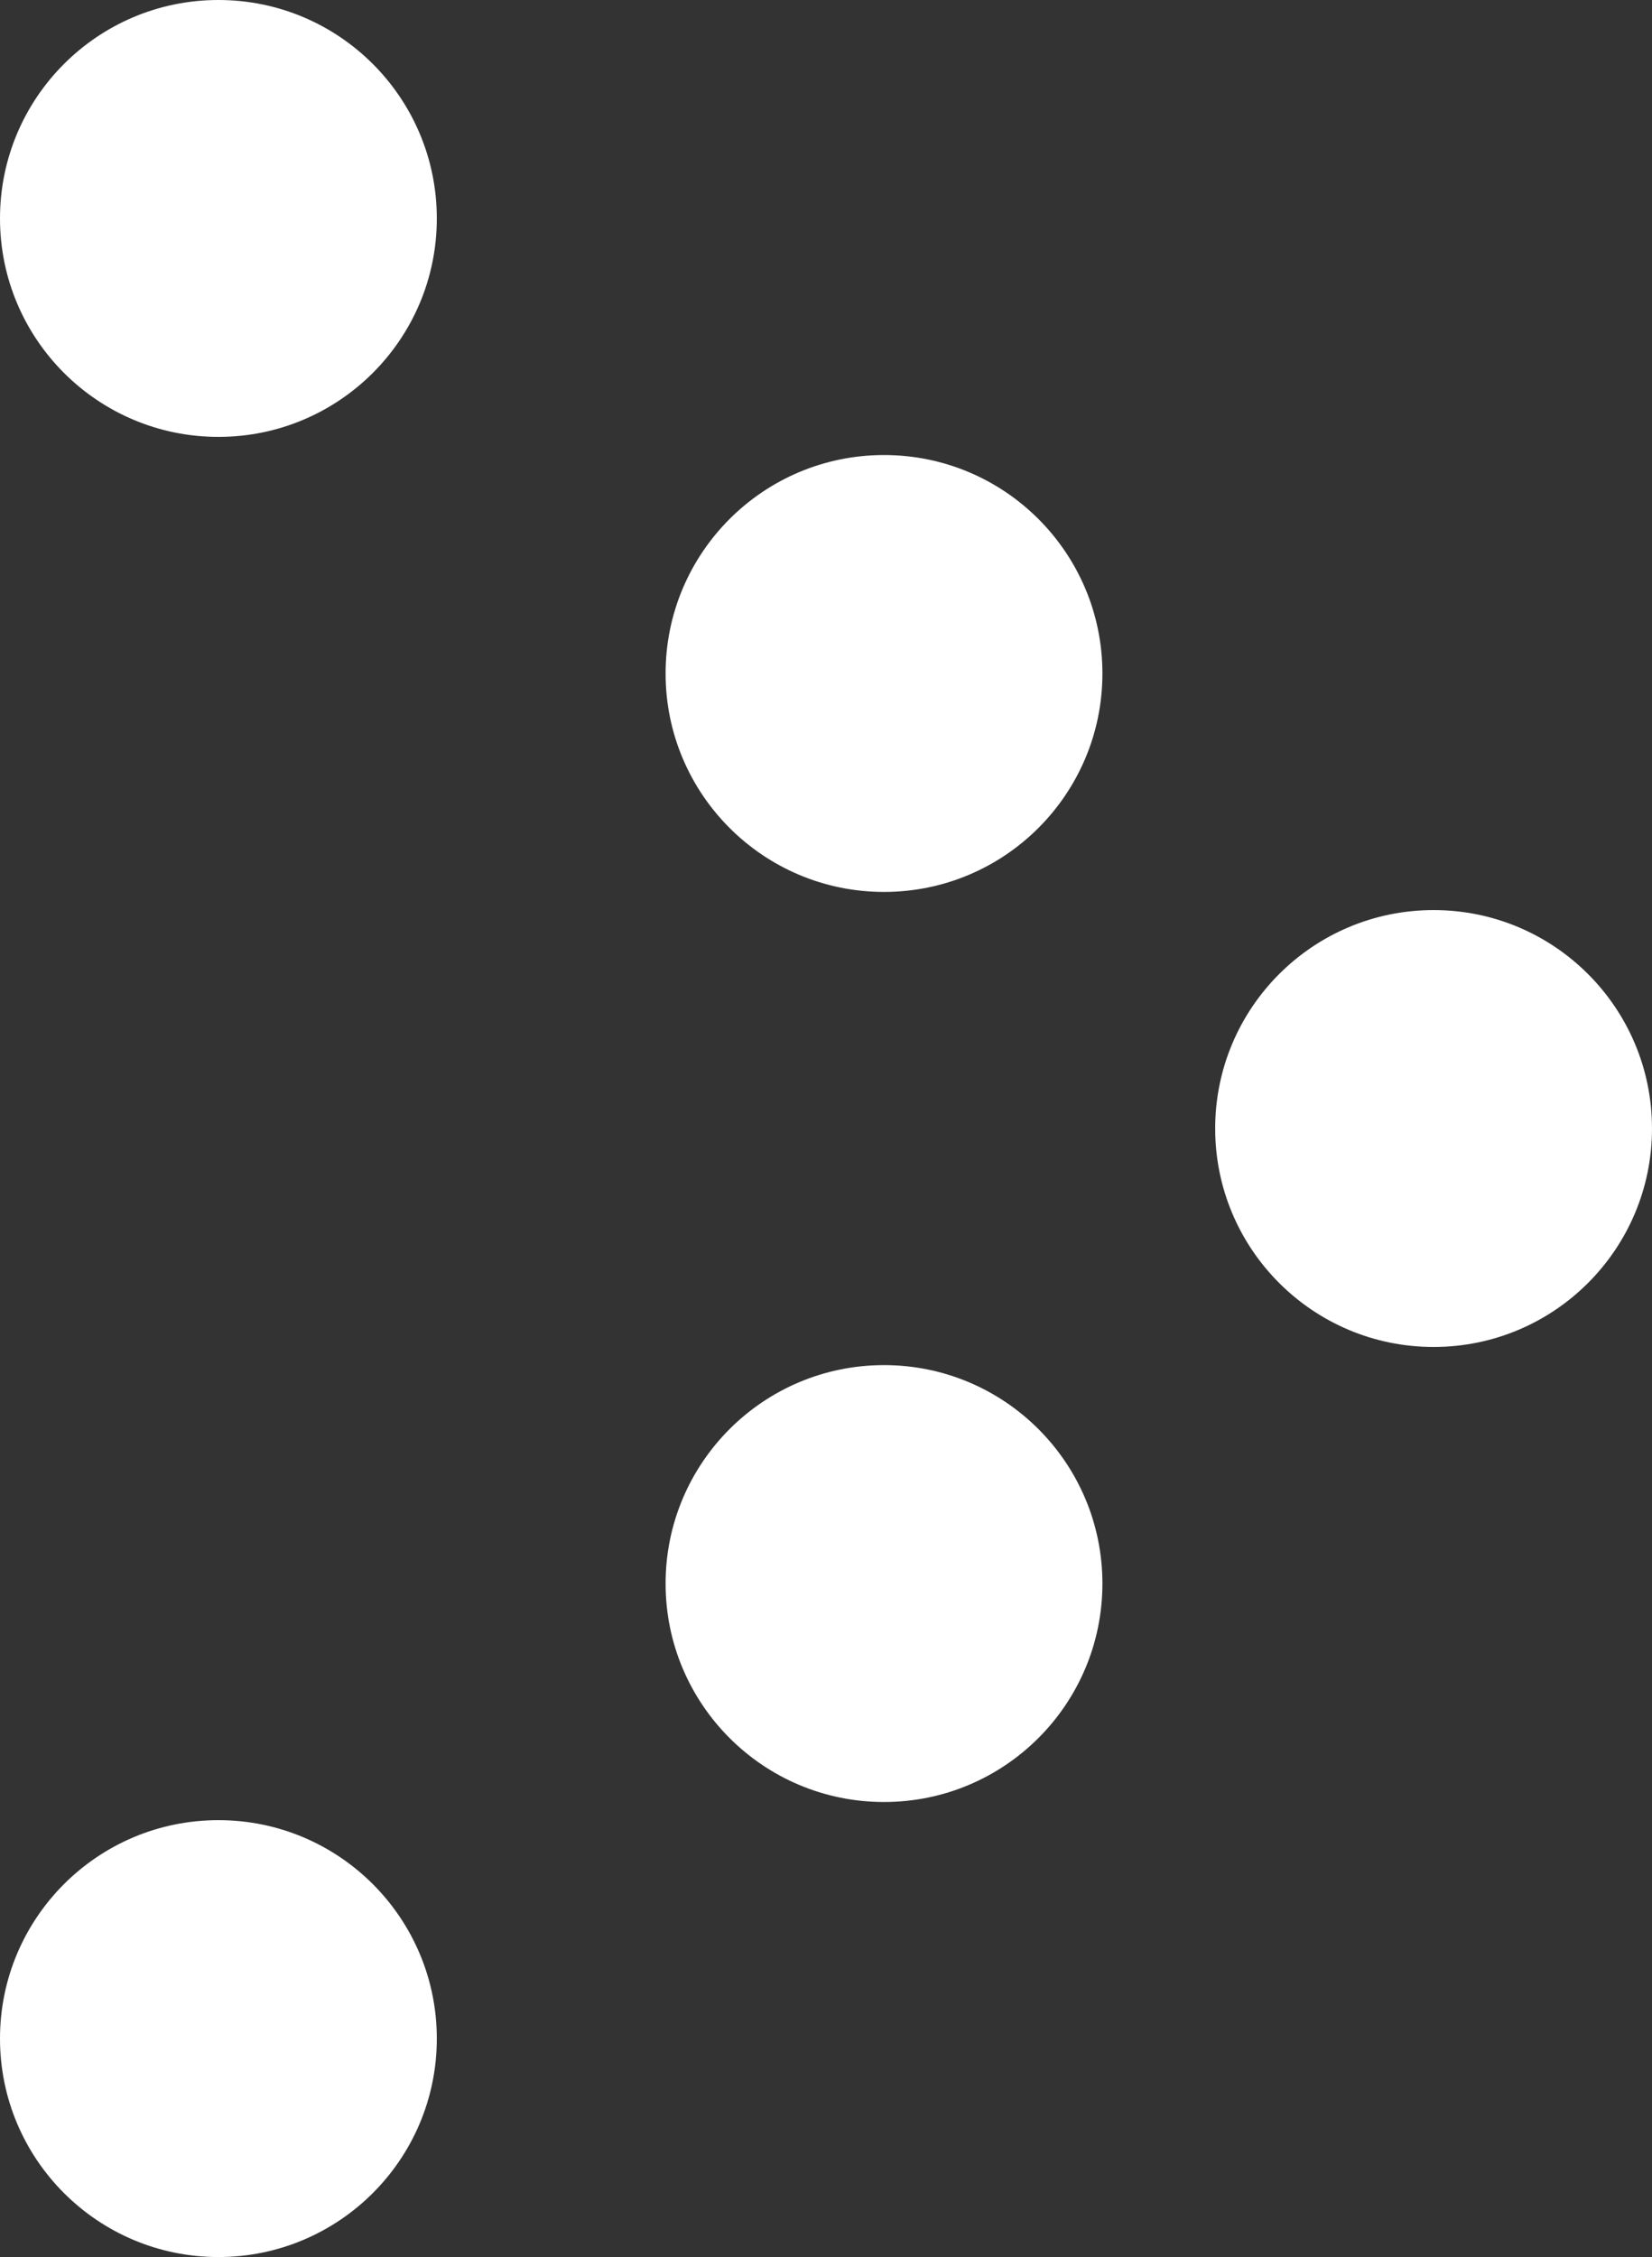
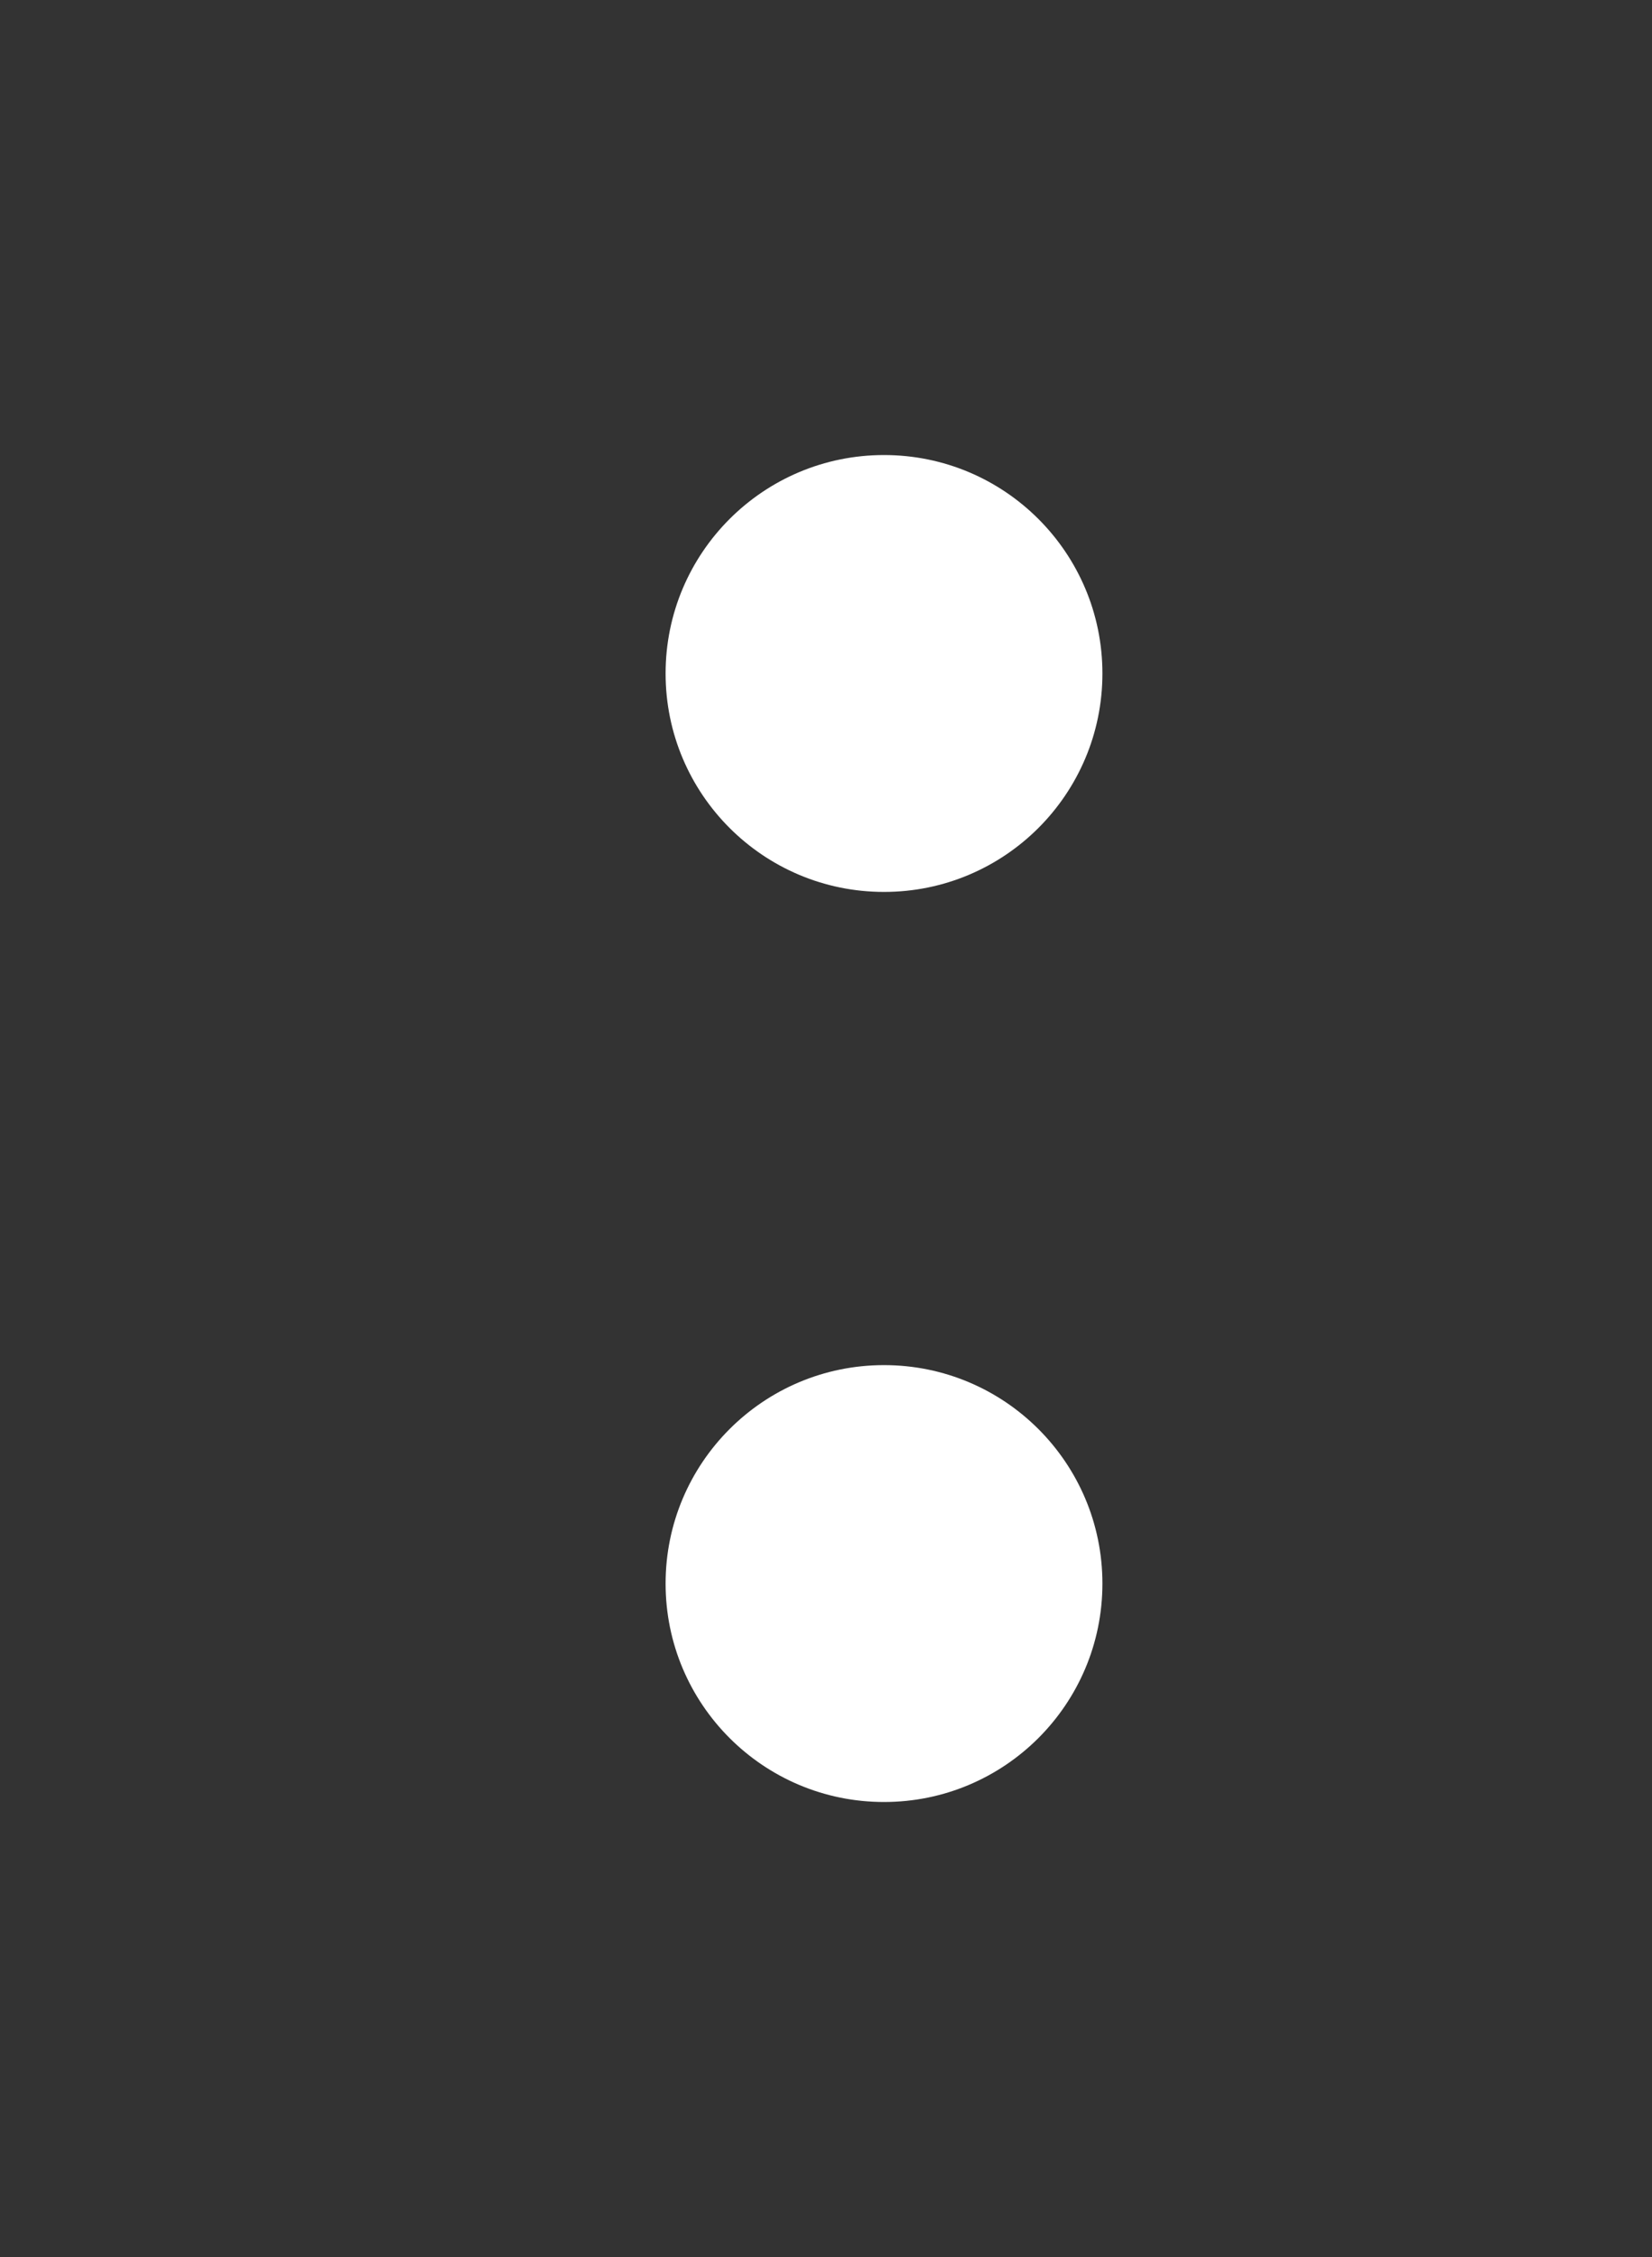
<svg xmlns="http://www.w3.org/2000/svg" id="Calque_2" data-name="Calque 2" viewBox="0 0 25.49 34.82">
  <rect x="0" y="0" width="25.49" height="34.82" fill="#333333" stroke="none" />
  <defs>
    <style>.cls-1{fill:#fff;}</style>
  </defs>
  <title>arrow-jobs-small-white</title>
  <circle class="cls-1" cx="13.64" cy="10.39" r="3.37" />
  <circle class="cls-1" cx="13.64" cy="24.43" r="3.37" />
-   <circle class="cls-1" cx="22.12" cy="17.41" r="3.37" />
-   <circle class="cls-1" cx="3.37" cy="31.45" r="3.37" />
-   <circle class="cls-1" cx="3.37" cy="3.37" r="3.37" />
</svg>